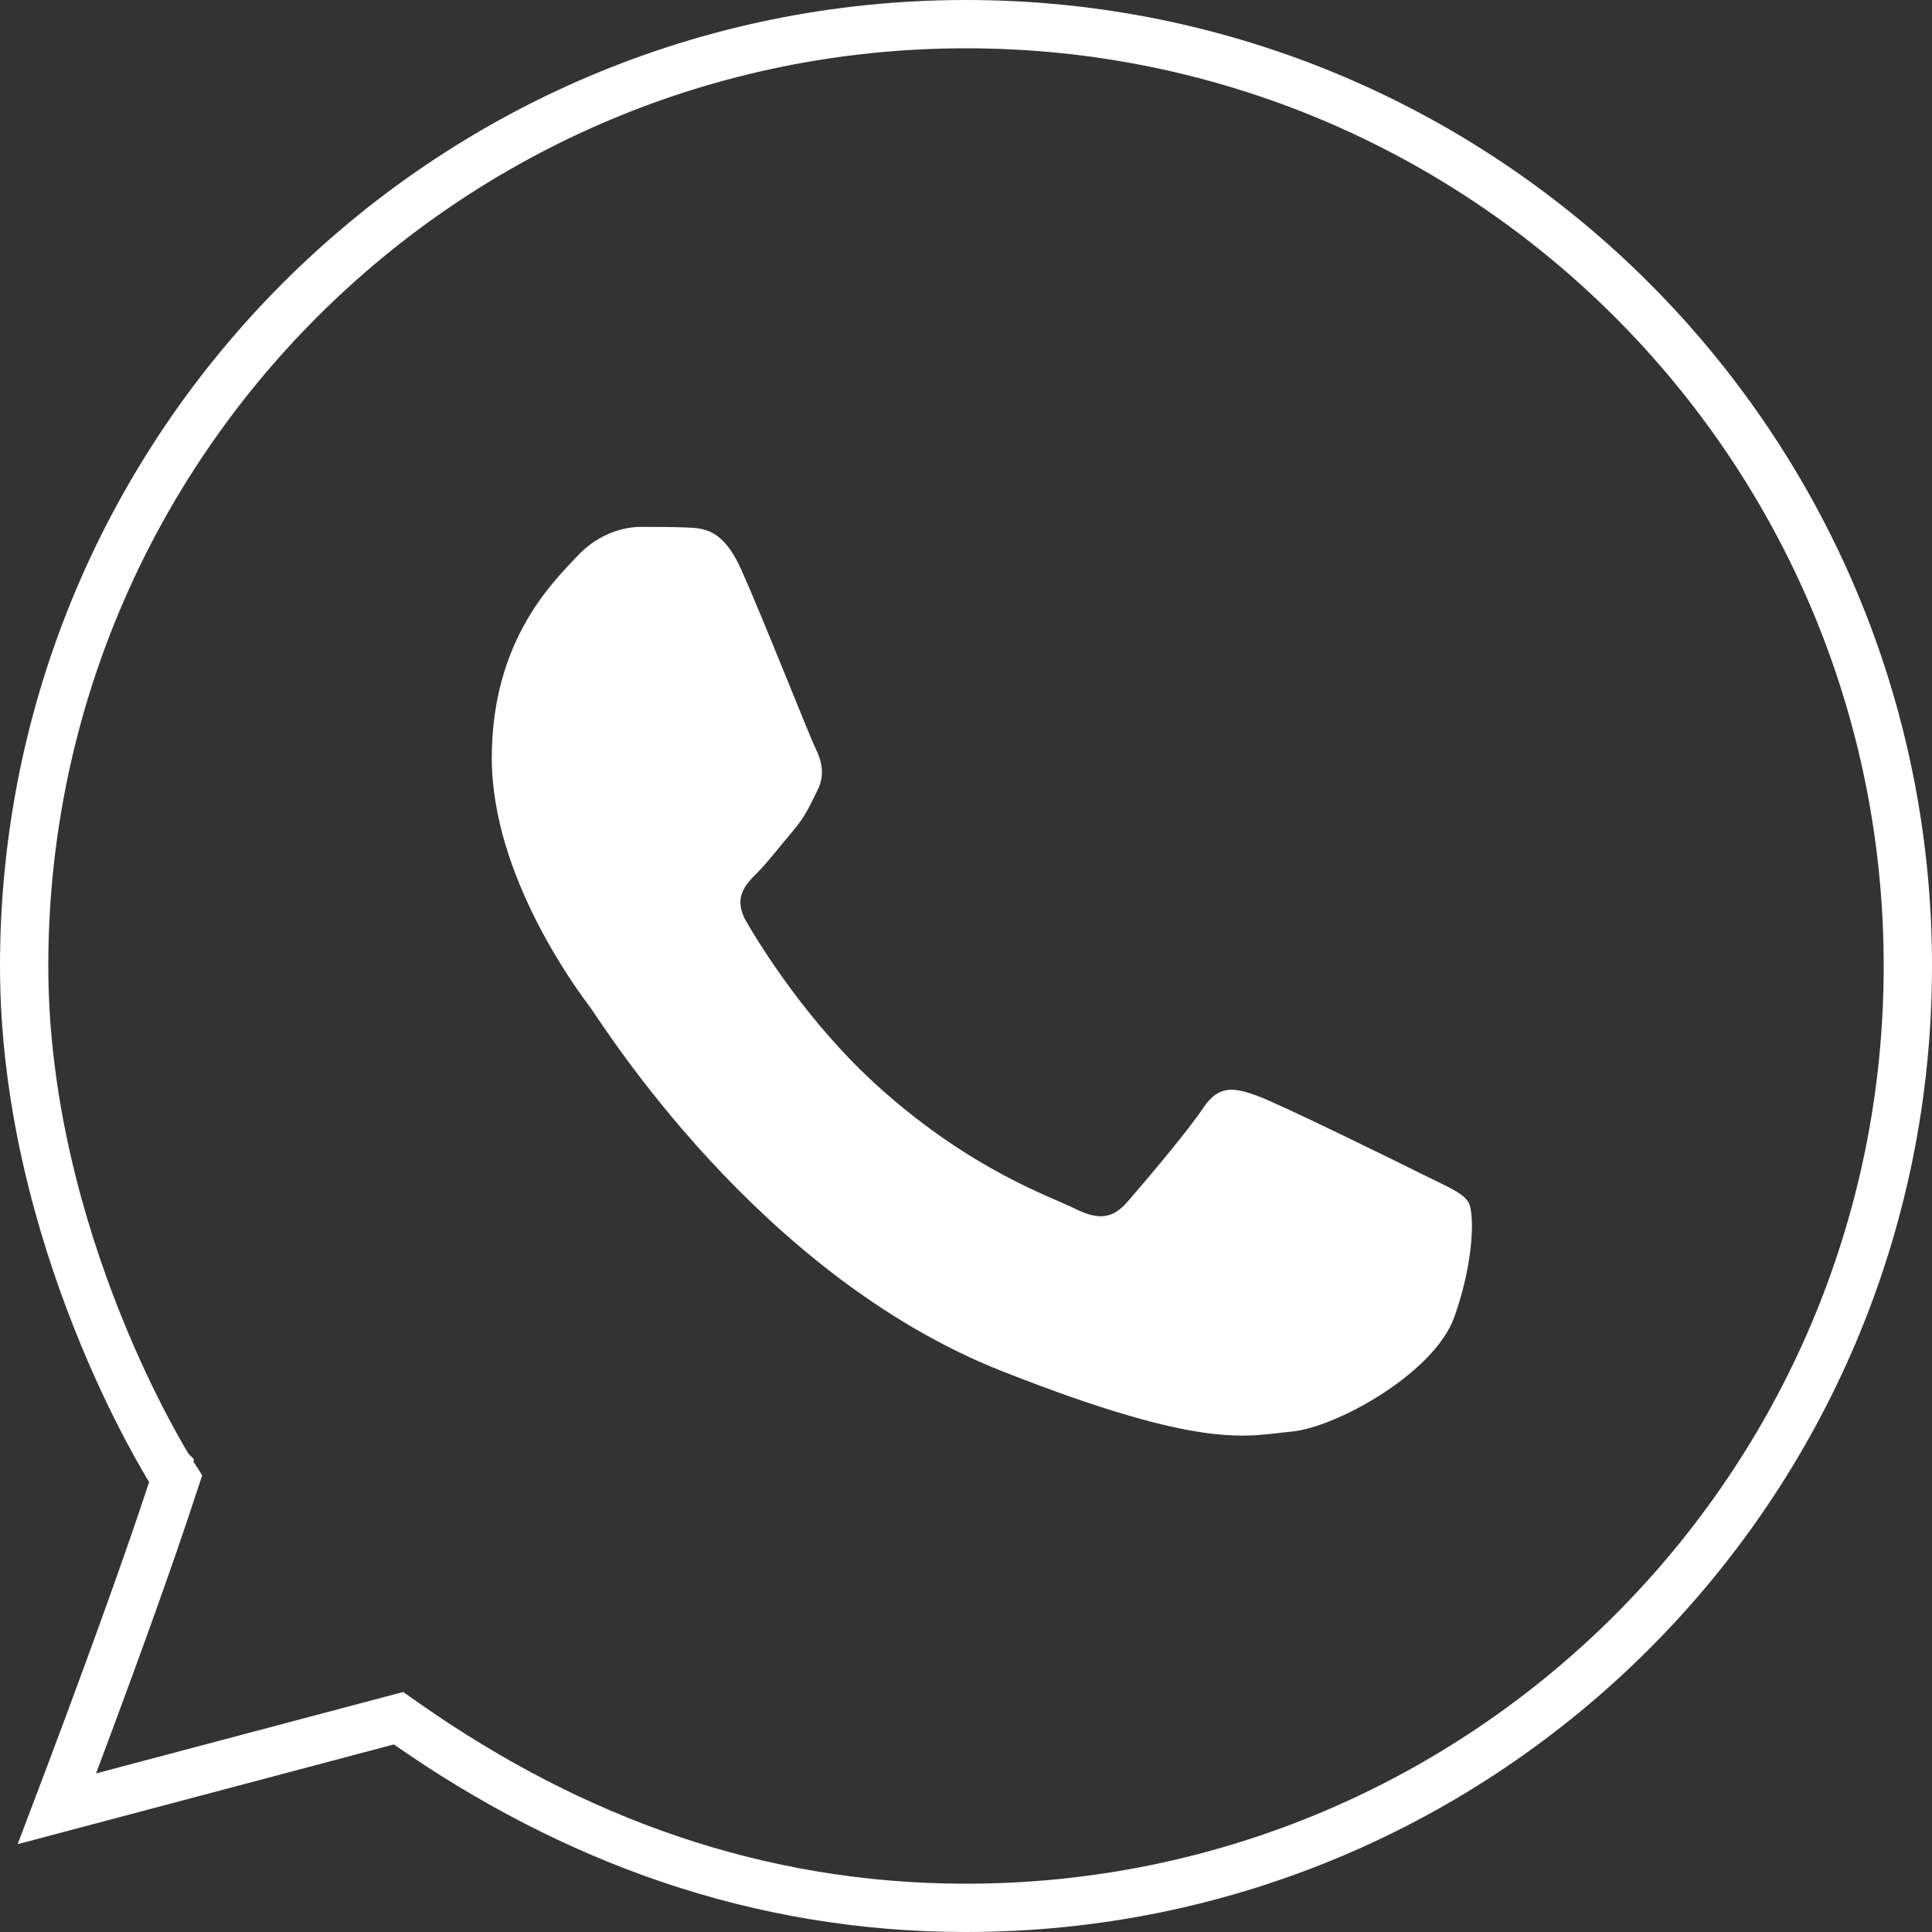
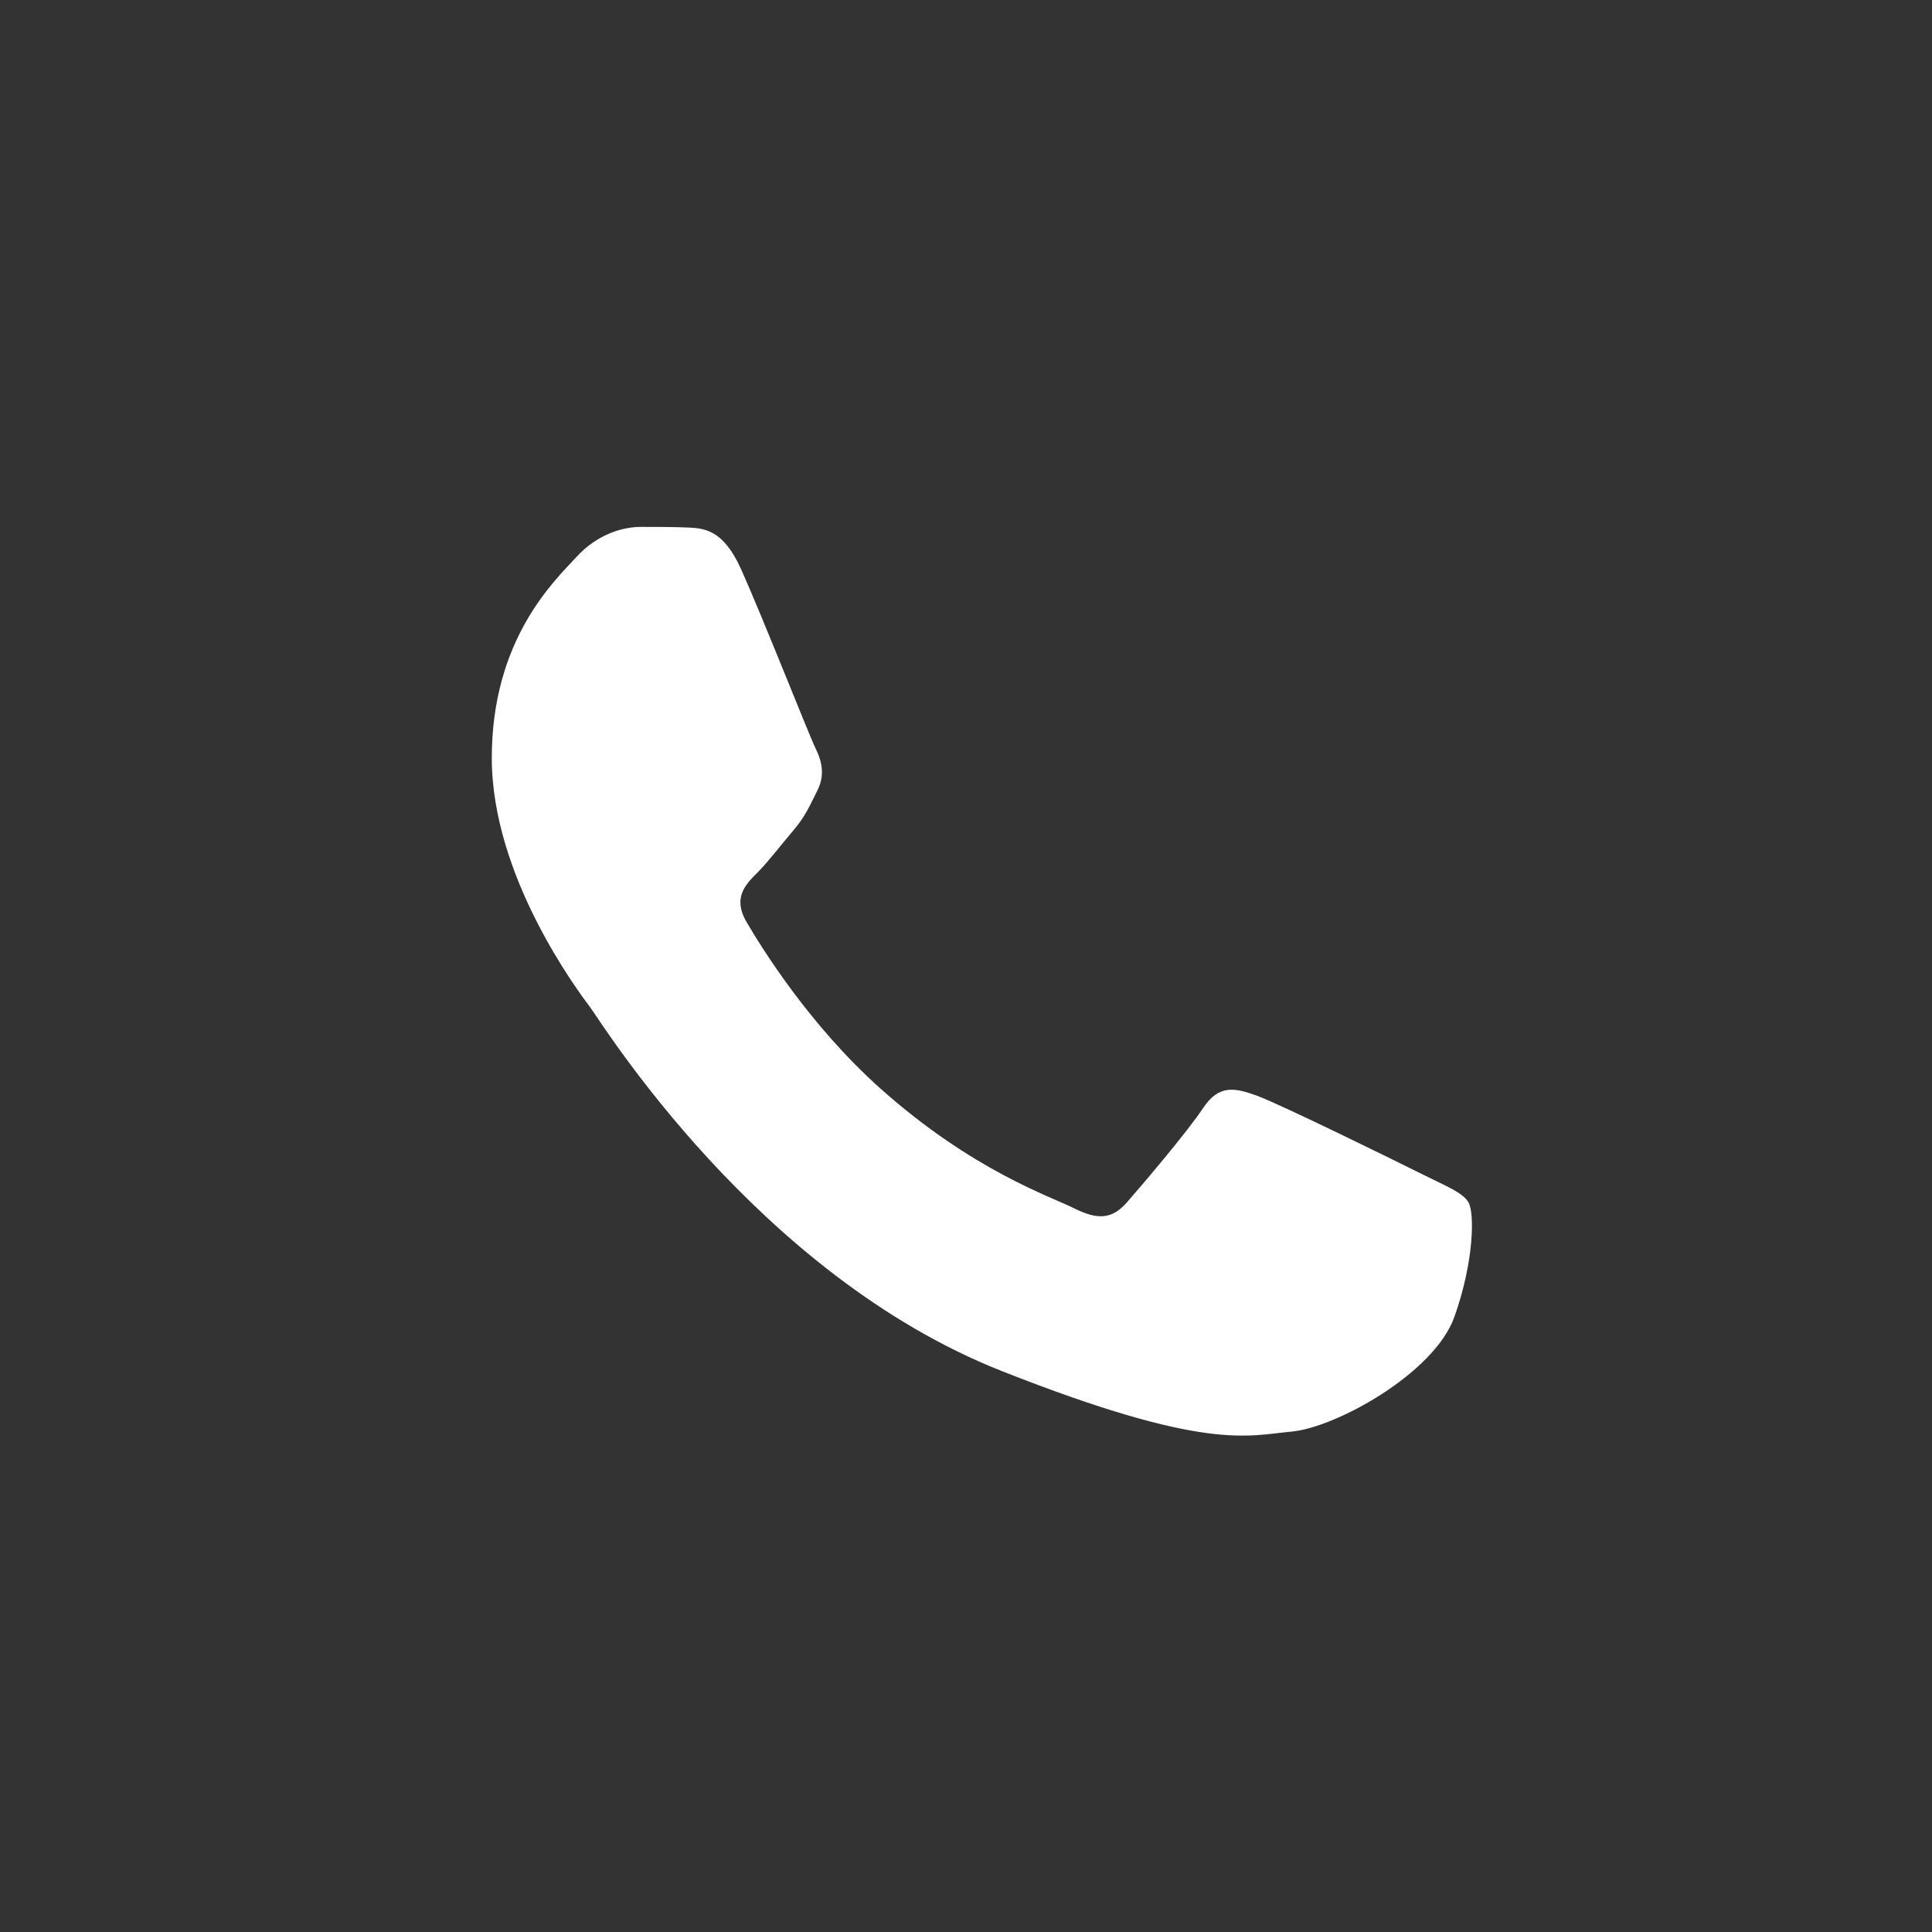
<svg xmlns="http://www.w3.org/2000/svg" width="40" height="40" viewBox="0 0 40 40" fill="none">
  <rect x="0" y="0" width="40" height="40" fill="#333333" stroke="none" />
-   <path d="M8.441 35.707L8.251 35.574L8.027 35.633L1.178 37.449C1.358 36.974 1.595 36.346 1.855 35.646C2.423 34.117 3.107 32.234 3.563 30.837L3.637 30.613L3.51 30.414L3.51 30.414L3.51 30.413L3.509 30.412L3.504 30.403L3.48 30.365C3.459 30.331 3.428 30.278 3.387 30.209C3.306 30.07 3.189 29.863 3.048 29.597C2.765 29.063 2.387 28.29 2.009 27.338C1.251 25.43 0.5 22.825 0.5 20C0.5 9.23 9.23 0.5 20 0.5C30.77 0.5 39.5 9.23 39.5 20C39.5 30.77 30.77 39.5 20 39.5C15.684 39.5 11.851 38.086 8.441 35.707Z" stroke="white" />
  <path d="M13.264 10.909C12.93 10.909 12.39 11.034 11.932 11.534C11.474 12.032 10.182 13.238 10.182 15.694C10.182 18.15 11.971 20.524 12.221 20.858C12.469 21.19 15.675 26.39 20.75 28.39C24.966 30.052 25.822 29.724 26.738 29.64C27.654 29.558 29.694 28.434 30.11 27.268C30.526 26.102 30.527 25.099 30.403 24.893C30.279 24.686 29.946 24.561 29.446 24.311C28.948 24.061 26.493 22.856 26.035 22.69C25.577 22.524 25.242 22.44 24.91 22.94C24.578 23.44 23.624 24.561 23.332 24.893C23.04 25.227 22.75 25.272 22.25 25.022C21.75 24.77 20.142 24.242 18.234 22.542C16.75 21.22 15.748 19.589 15.456 19.089C15.166 18.591 15.429 18.317 15.679 18.069C15.903 17.845 16.175 17.486 16.425 17.194C16.673 16.902 16.759 16.694 16.925 16.362C17.091 16.03 17.006 15.737 16.882 15.487C16.758 15.237 15.787 12.772 15.343 11.784C14.969 10.954 14.574 10.935 14.218 10.921C13.928 10.909 13.597 10.909 13.264 10.909Z" fill="white" />
</svg>